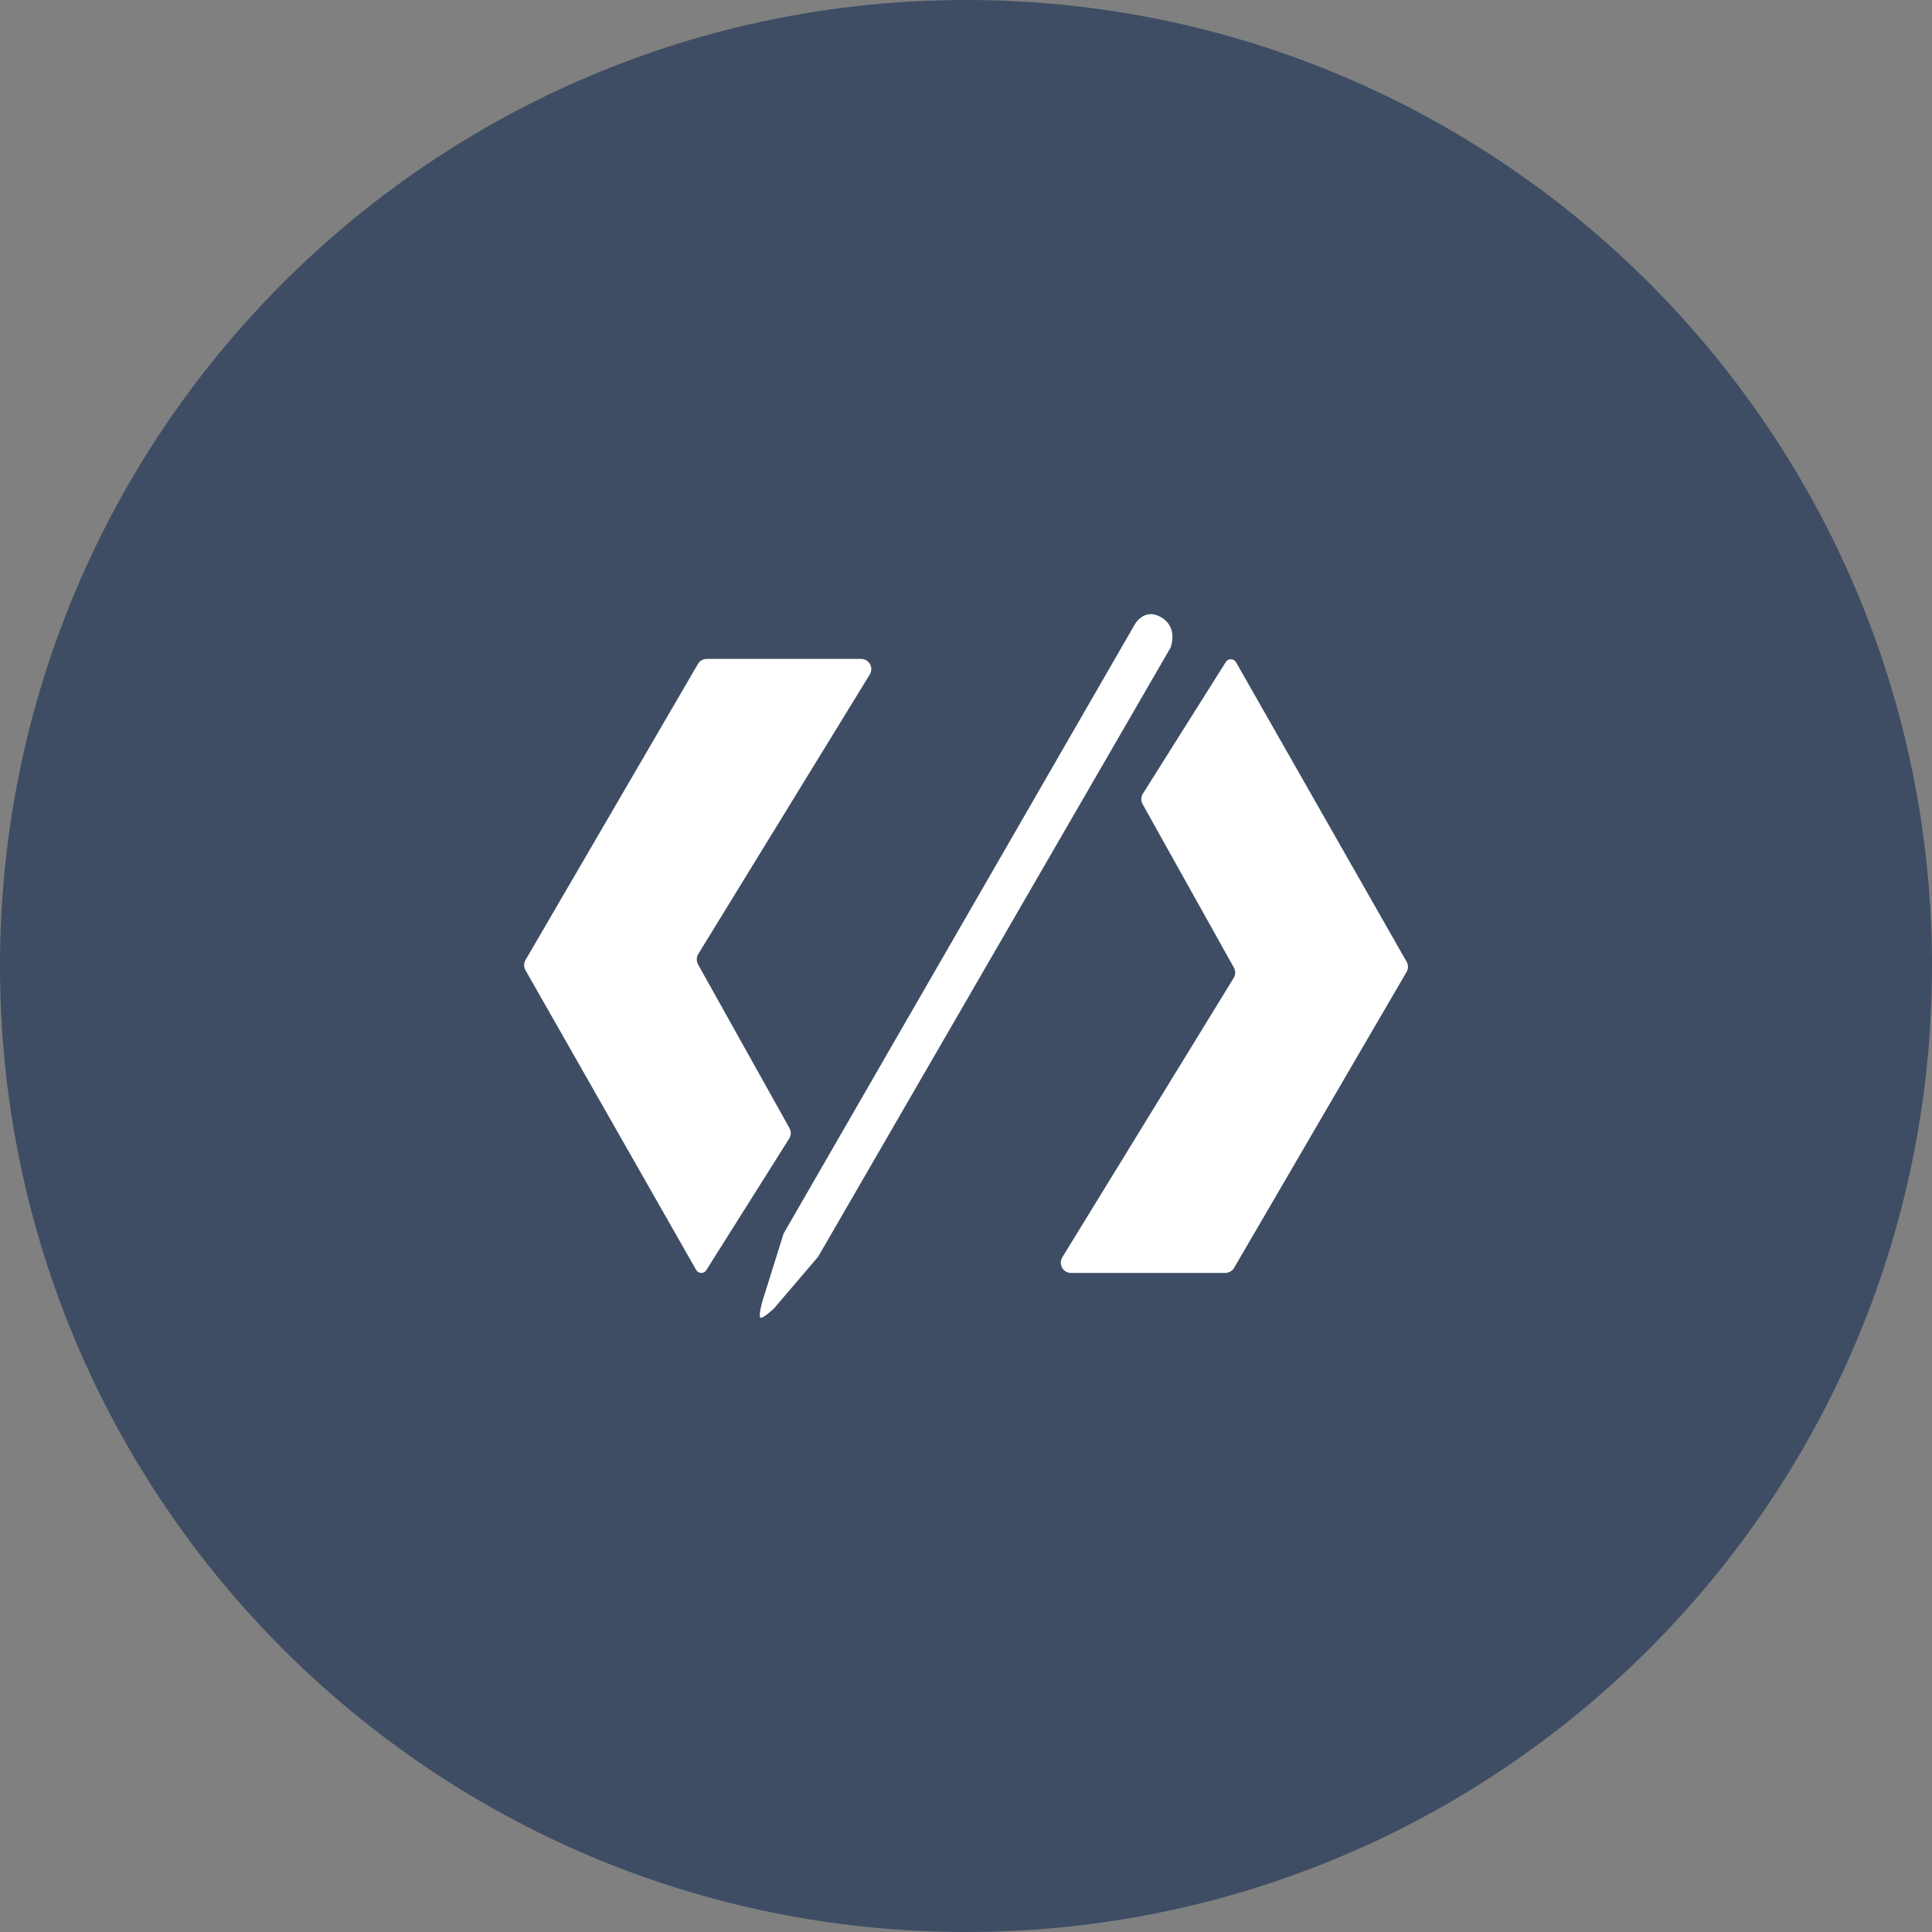
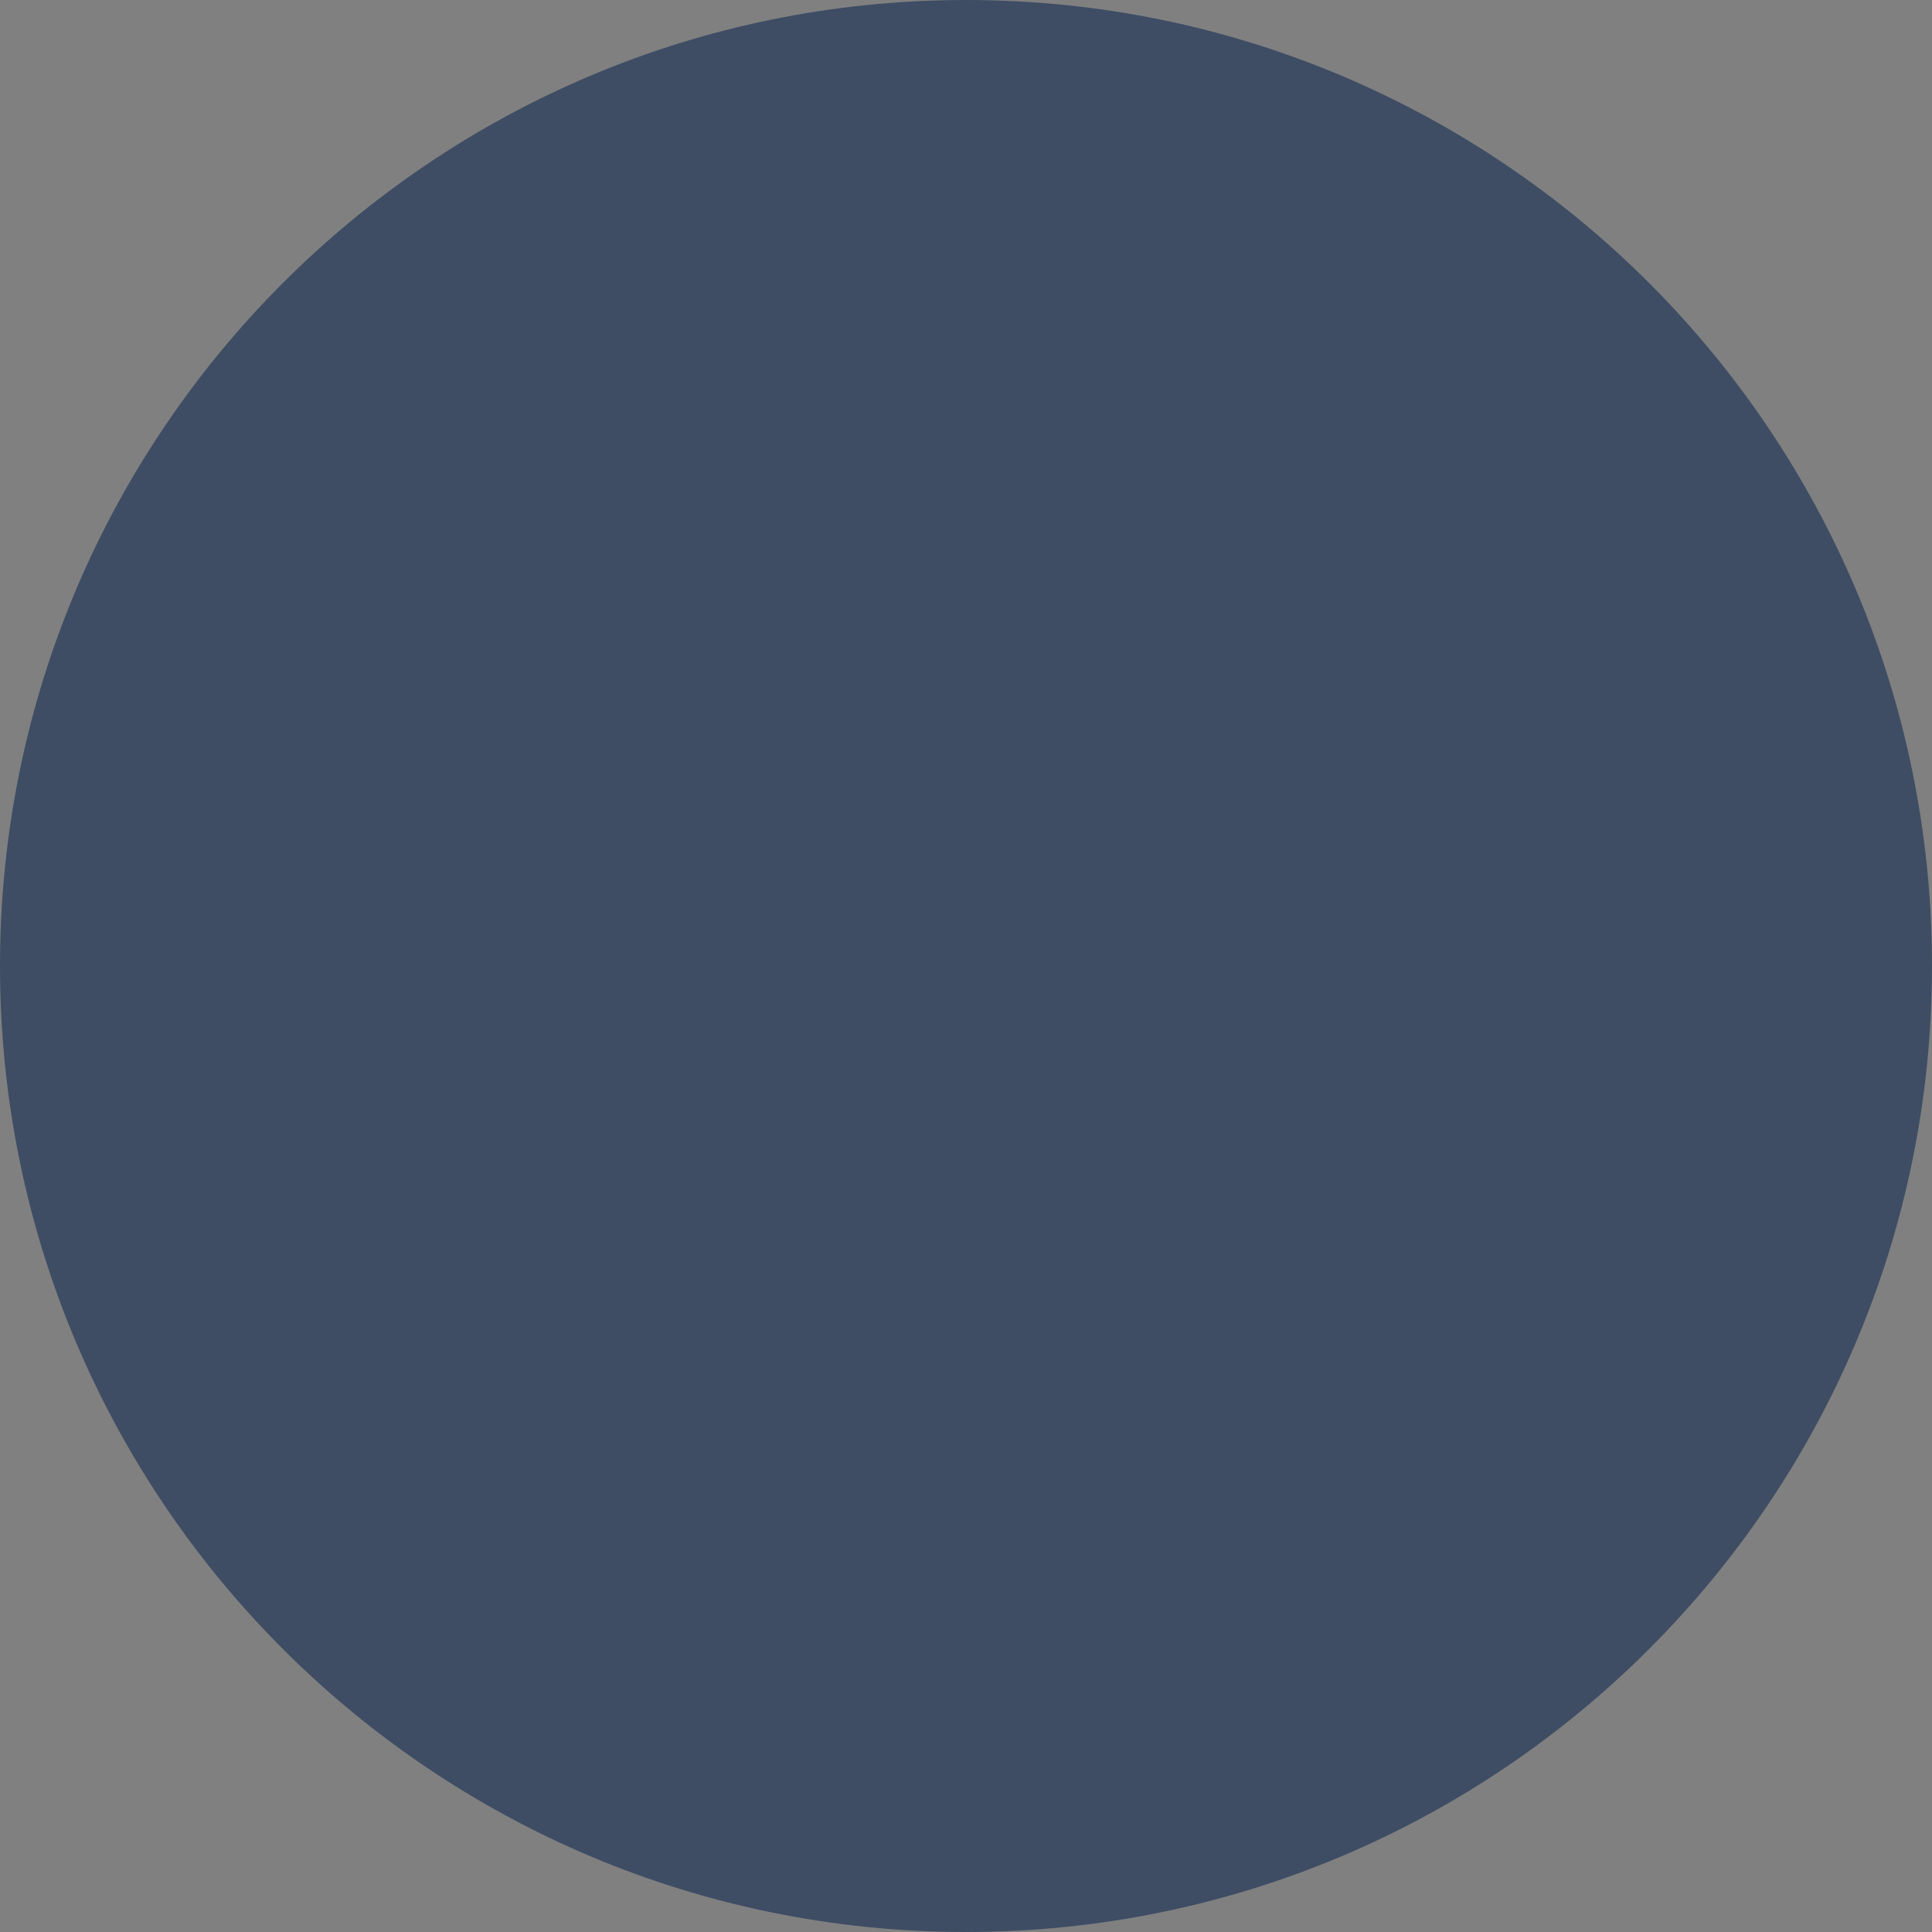
<svg xmlns="http://www.w3.org/2000/svg" width="84" height="84" viewBox="0 0 84 84" fill="none">
  <rect x="0" y="0" width="84" height="84" fill="#808080" stroke="none" />
  <path d="M42 84C65.196 84 84 65.196 84 42C84 18.804 65.196 0 42 0C18.804 0 0 18.804 0 42C0 65.196 18.804 84 42 84Z" fill="#3E4D64" />
-   <path d="M37.812 29.333L30.354 41.488C30.315 41.556 30.294 41.634 30.294 41.714C30.294 41.793 30.315 41.87 30.354 41.939L34.325 49.049C34.363 49.119 34.382 49.198 34.38 49.278C34.378 49.358 34.354 49.436 34.312 49.504L30.708 55.225C30.685 55.263 30.652 55.293 30.613 55.314C30.573 55.335 30.53 55.346 30.485 55.345C30.441 55.343 30.398 55.331 30.36 55.308C30.322 55.285 30.29 55.253 30.268 55.215L22.848 42.186C22.809 42.118 22.789 42.041 22.789 41.963C22.789 41.885 22.809 41.809 22.848 41.741L30.344 28.87C30.383 28.802 30.439 28.746 30.507 28.707C30.575 28.669 30.651 28.648 30.73 28.648H37.435C37.515 28.648 37.594 28.669 37.663 28.709C37.732 28.75 37.789 28.808 37.827 28.879C37.866 28.949 37.885 29.028 37.882 29.108C37.88 29.188 37.855 29.266 37.812 29.333ZM46.57 55.346H53.271C53.349 55.345 53.426 55.325 53.493 55.286C53.561 55.247 53.617 55.191 53.657 55.124L61.156 42.257C61.195 42.19 61.216 42.113 61.216 42.035C61.216 41.957 61.195 41.88 61.156 41.813L53.735 28.785C53.712 28.747 53.679 28.716 53.641 28.694C53.602 28.672 53.559 28.661 53.514 28.661C53.47 28.661 53.426 28.672 53.388 28.694C53.349 28.716 53.317 28.747 53.294 28.785L49.691 34.507C49.647 34.574 49.623 34.652 49.621 34.733C49.619 34.813 49.639 34.892 49.678 34.962L53.648 42.072C53.686 42.141 53.706 42.219 53.704 42.298C53.702 42.377 53.679 42.453 53.638 42.521L46.18 54.677C46.141 54.745 46.121 54.823 46.121 54.901C46.122 54.979 46.143 55.056 46.182 55.124C46.222 55.192 46.278 55.248 46.346 55.287C46.414 55.325 46.492 55.346 46.57 55.346ZM33.083 57.297C33.218 57.297 33.652 56.888 33.652 56.888L35.57 54.642L50.892 28.162C50.892 28.162 51.254 27.272 50.47 26.83C49.687 26.387 49.29 27.232 49.29 27.232L34.069 53.634L33.153 56.559C33.153 56.559 32.94 57.297 33.083 57.297Z" fill="white" />
</svg>